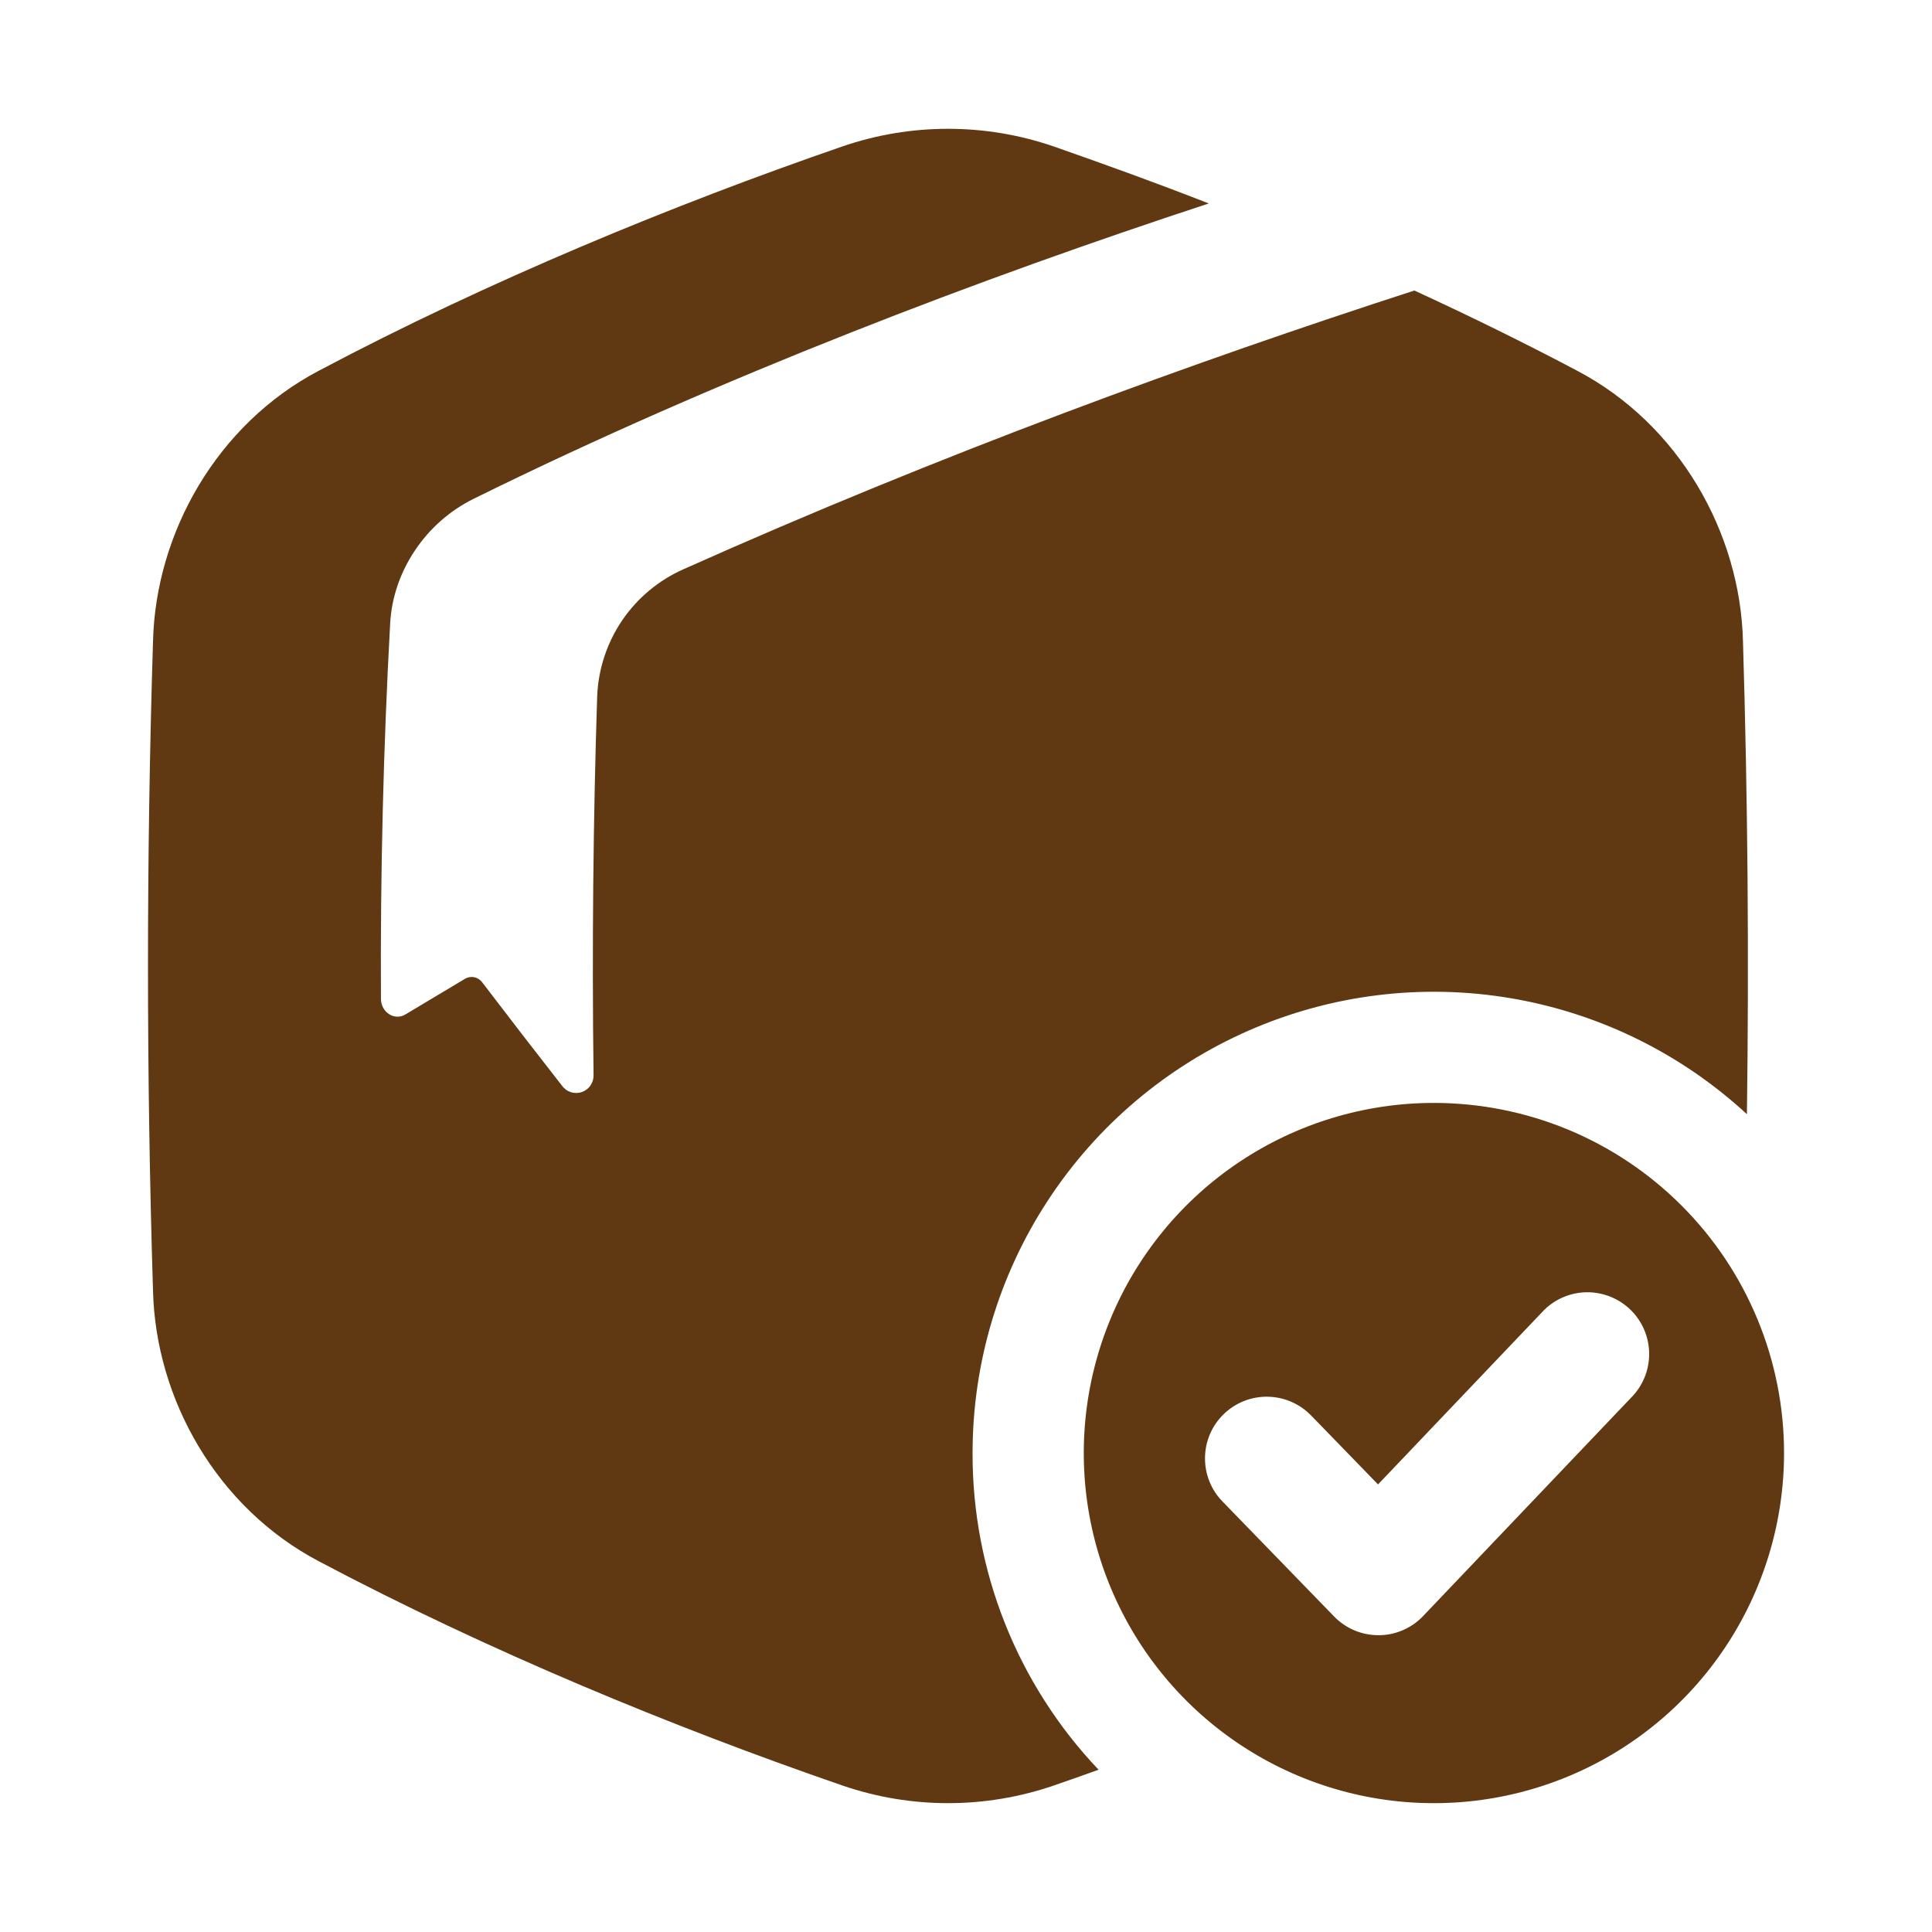
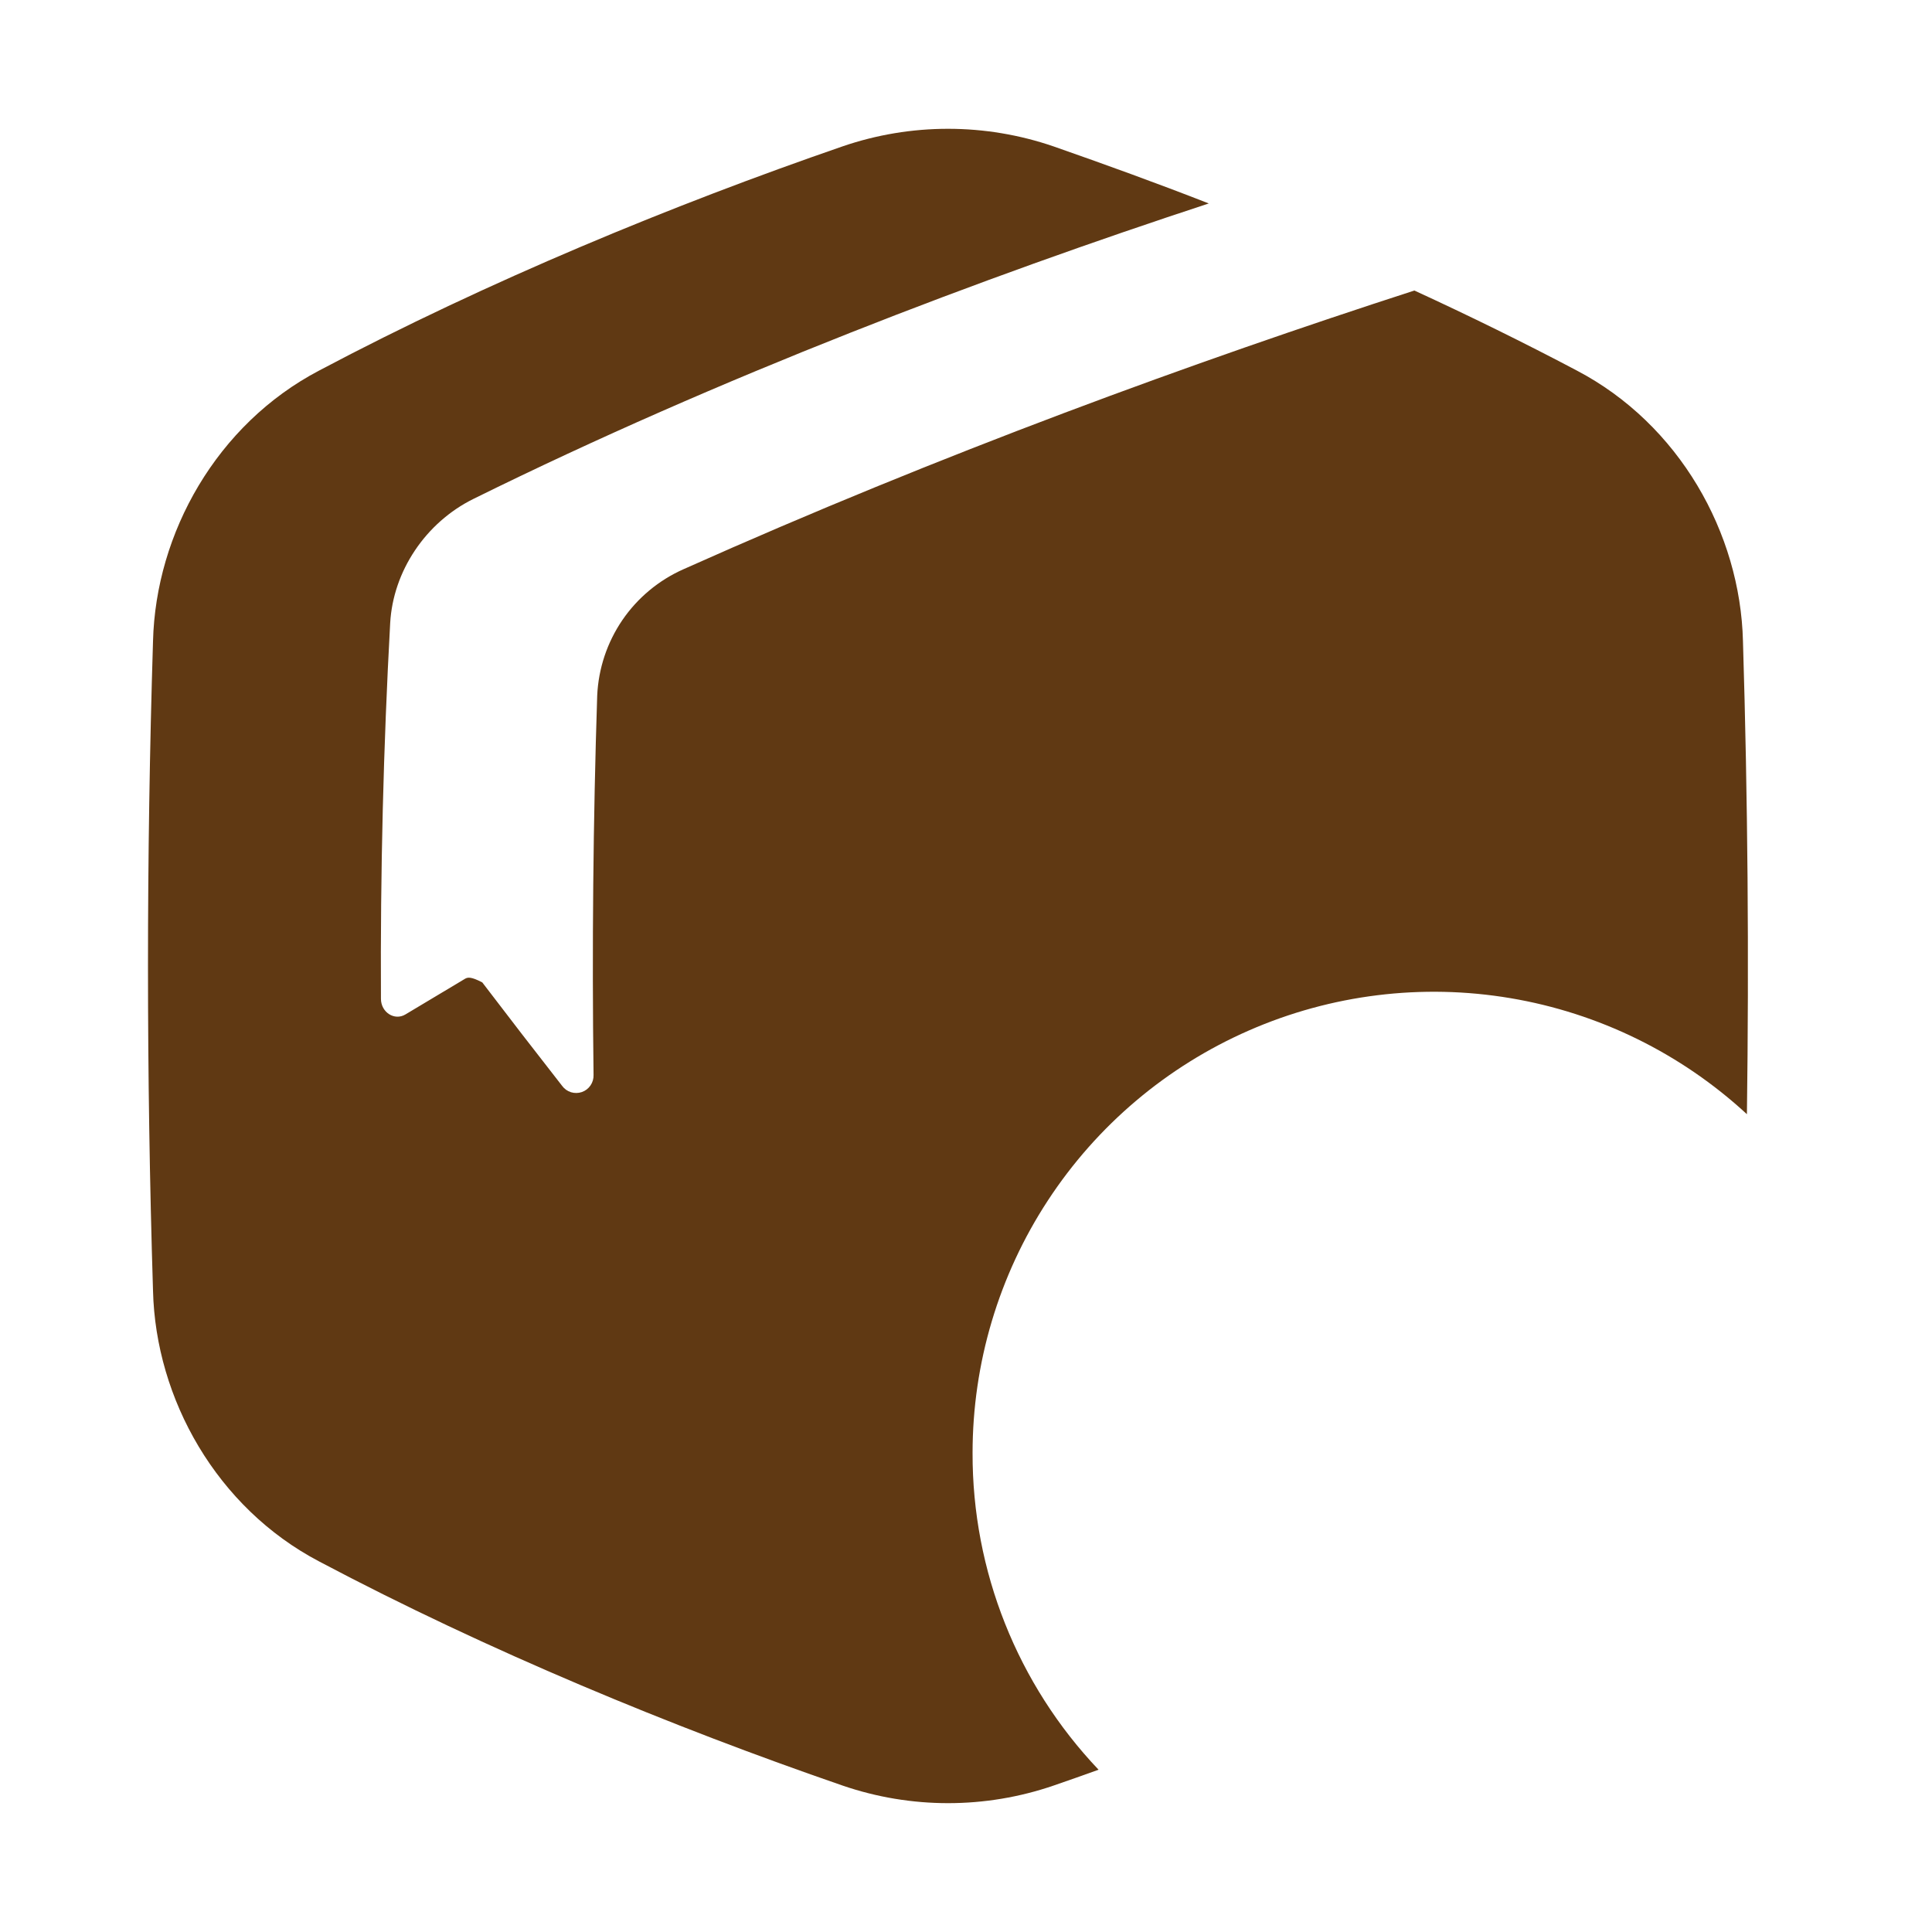
<svg xmlns="http://www.w3.org/2000/svg" width="45" height="45" viewBox="0 0 45 45" fill="none">
-   <path d="M22.653 33.843C22.653 31.755 23.262 29.711 24.406 27.963C25.549 26.215 27.177 24.838 29.091 24.001C31.004 23.164 33.12 22.902 35.18 23.249C37.24 23.595 39.154 24.535 40.689 25.952C40.739 22.28 40.709 18.608 40.597 14.936C40.536 12.414 39.112 9.881 36.726 8.63C35.499 7.982 34.229 7.358 32.944 6.767C27.867 8.409 21.92 10.575 15.923 13.257C15.346 13.512 14.852 13.923 14.496 14.443C14.141 14.964 13.938 15.573 13.91 16.203C13.816 19.098 13.787 22.085 13.825 25.038C13.828 25.125 13.803 25.21 13.754 25.282C13.705 25.354 13.635 25.407 13.553 25.436C13.471 25.464 13.382 25.465 13.299 25.44C13.217 25.414 13.144 25.362 13.093 25.292C12.458 24.48 11.838 23.676 11.233 22.882C11.188 22.82 11.122 22.777 11.047 22.762C10.972 22.746 10.894 22.76 10.829 22.799C10.358 23.079 9.896 23.356 9.442 23.629C9.187 23.781 8.874 23.578 8.873 23.265C8.857 20.322 8.931 17.372 9.088 14.513C9.155 13.307 9.911 12.171 11.03 11.619C16.782 8.778 22.919 6.457 28.155 4.739C26.937 4.262 25.725 3.825 24.542 3.411C22.947 2.863 21.215 2.863 19.62 3.411C15.673 4.773 11.363 6.55 7.435 8.63C5.05 9.881 3.627 12.414 3.564 14.936C3.408 19.979 3.408 25.021 3.564 30.063C3.625 32.586 5.05 35.119 7.435 36.37C11.363 38.449 15.673 40.227 19.622 41.588C21.217 42.136 22.949 42.136 24.544 41.588C24.889 41.469 25.237 41.347 25.588 41.22C23.697 39.231 22.646 36.589 22.653 33.843Z" fill="#603913" />
-   <path d="M33.398 25.689C31.785 25.689 30.208 26.168 28.867 27.064C27.526 27.96 26.481 29.234 25.864 30.724C25.247 32.214 25.085 33.854 25.4 35.436C25.715 37.018 26.492 38.471 27.632 39.611C28.773 40.752 30.226 41.528 31.808 41.843C33.39 42.157 35.03 41.996 36.52 41.378C38.01 40.761 39.284 39.716 40.18 38.374C41.076 37.033 41.554 35.456 41.554 33.843C41.554 32.773 41.343 31.712 40.933 30.723C40.523 29.733 39.922 28.834 39.164 28.077C38.407 27.32 37.508 26.719 36.519 26.309C35.529 25.9 34.469 25.689 33.398 25.689ZM38.049 32.494L33.147 37.641C33.014 37.782 32.853 37.893 32.675 37.97C32.498 38.047 32.306 38.087 32.113 38.087H32.106C31.913 38.087 31.723 38.049 31.546 37.974C31.368 37.899 31.208 37.789 31.074 37.651L28.473 34.971C28.207 34.698 28.061 34.33 28.067 33.948C28.072 33.567 28.229 33.203 28.503 32.938C28.777 32.672 29.145 32.526 29.526 32.532C29.908 32.538 30.271 32.695 30.537 32.968L32.097 34.575L35.968 30.51C36.234 30.25 36.591 30.102 36.963 30.099C37.336 30.097 37.695 30.239 37.965 30.495C38.235 30.752 38.395 31.103 38.411 31.476C38.427 31.848 38.298 32.212 38.051 32.491L38.049 32.494Z" fill="#603913" />
+   <path d="M22.653 33.843C22.653 31.755 23.262 29.711 24.406 27.963C25.549 26.215 27.177 24.838 29.091 24.001C31.004 23.164 33.12 22.902 35.18 23.249C37.24 23.595 39.154 24.535 40.689 25.952C40.739 22.28 40.709 18.608 40.597 14.936C40.536 12.414 39.112 9.881 36.726 8.63C35.499 7.982 34.229 7.358 32.944 6.767C27.867 8.409 21.92 10.575 15.923 13.257C15.346 13.512 14.852 13.923 14.496 14.443C14.141 14.964 13.938 15.573 13.91 16.203C13.816 19.098 13.787 22.085 13.825 25.038C13.828 25.125 13.803 25.21 13.754 25.282C13.705 25.354 13.635 25.407 13.553 25.436C13.471 25.464 13.382 25.465 13.299 25.44C13.217 25.414 13.144 25.362 13.093 25.292C12.458 24.48 11.838 23.676 11.233 22.882C10.972 22.746 10.894 22.76 10.829 22.799C10.358 23.079 9.896 23.356 9.442 23.629C9.187 23.781 8.874 23.578 8.873 23.265C8.857 20.322 8.931 17.372 9.088 14.513C9.155 13.307 9.911 12.171 11.03 11.619C16.782 8.778 22.919 6.457 28.155 4.739C26.937 4.262 25.725 3.825 24.542 3.411C22.947 2.863 21.215 2.863 19.62 3.411C15.673 4.773 11.363 6.55 7.435 8.63C5.05 9.881 3.627 12.414 3.564 14.936C3.408 19.979 3.408 25.021 3.564 30.063C3.625 32.586 5.05 35.119 7.435 36.37C11.363 38.449 15.673 40.227 19.622 41.588C21.217 42.136 22.949 42.136 24.544 41.588C24.889 41.469 25.237 41.347 25.588 41.22C23.697 39.231 22.646 36.589 22.653 33.843Z" fill="#603913" />
</svg>